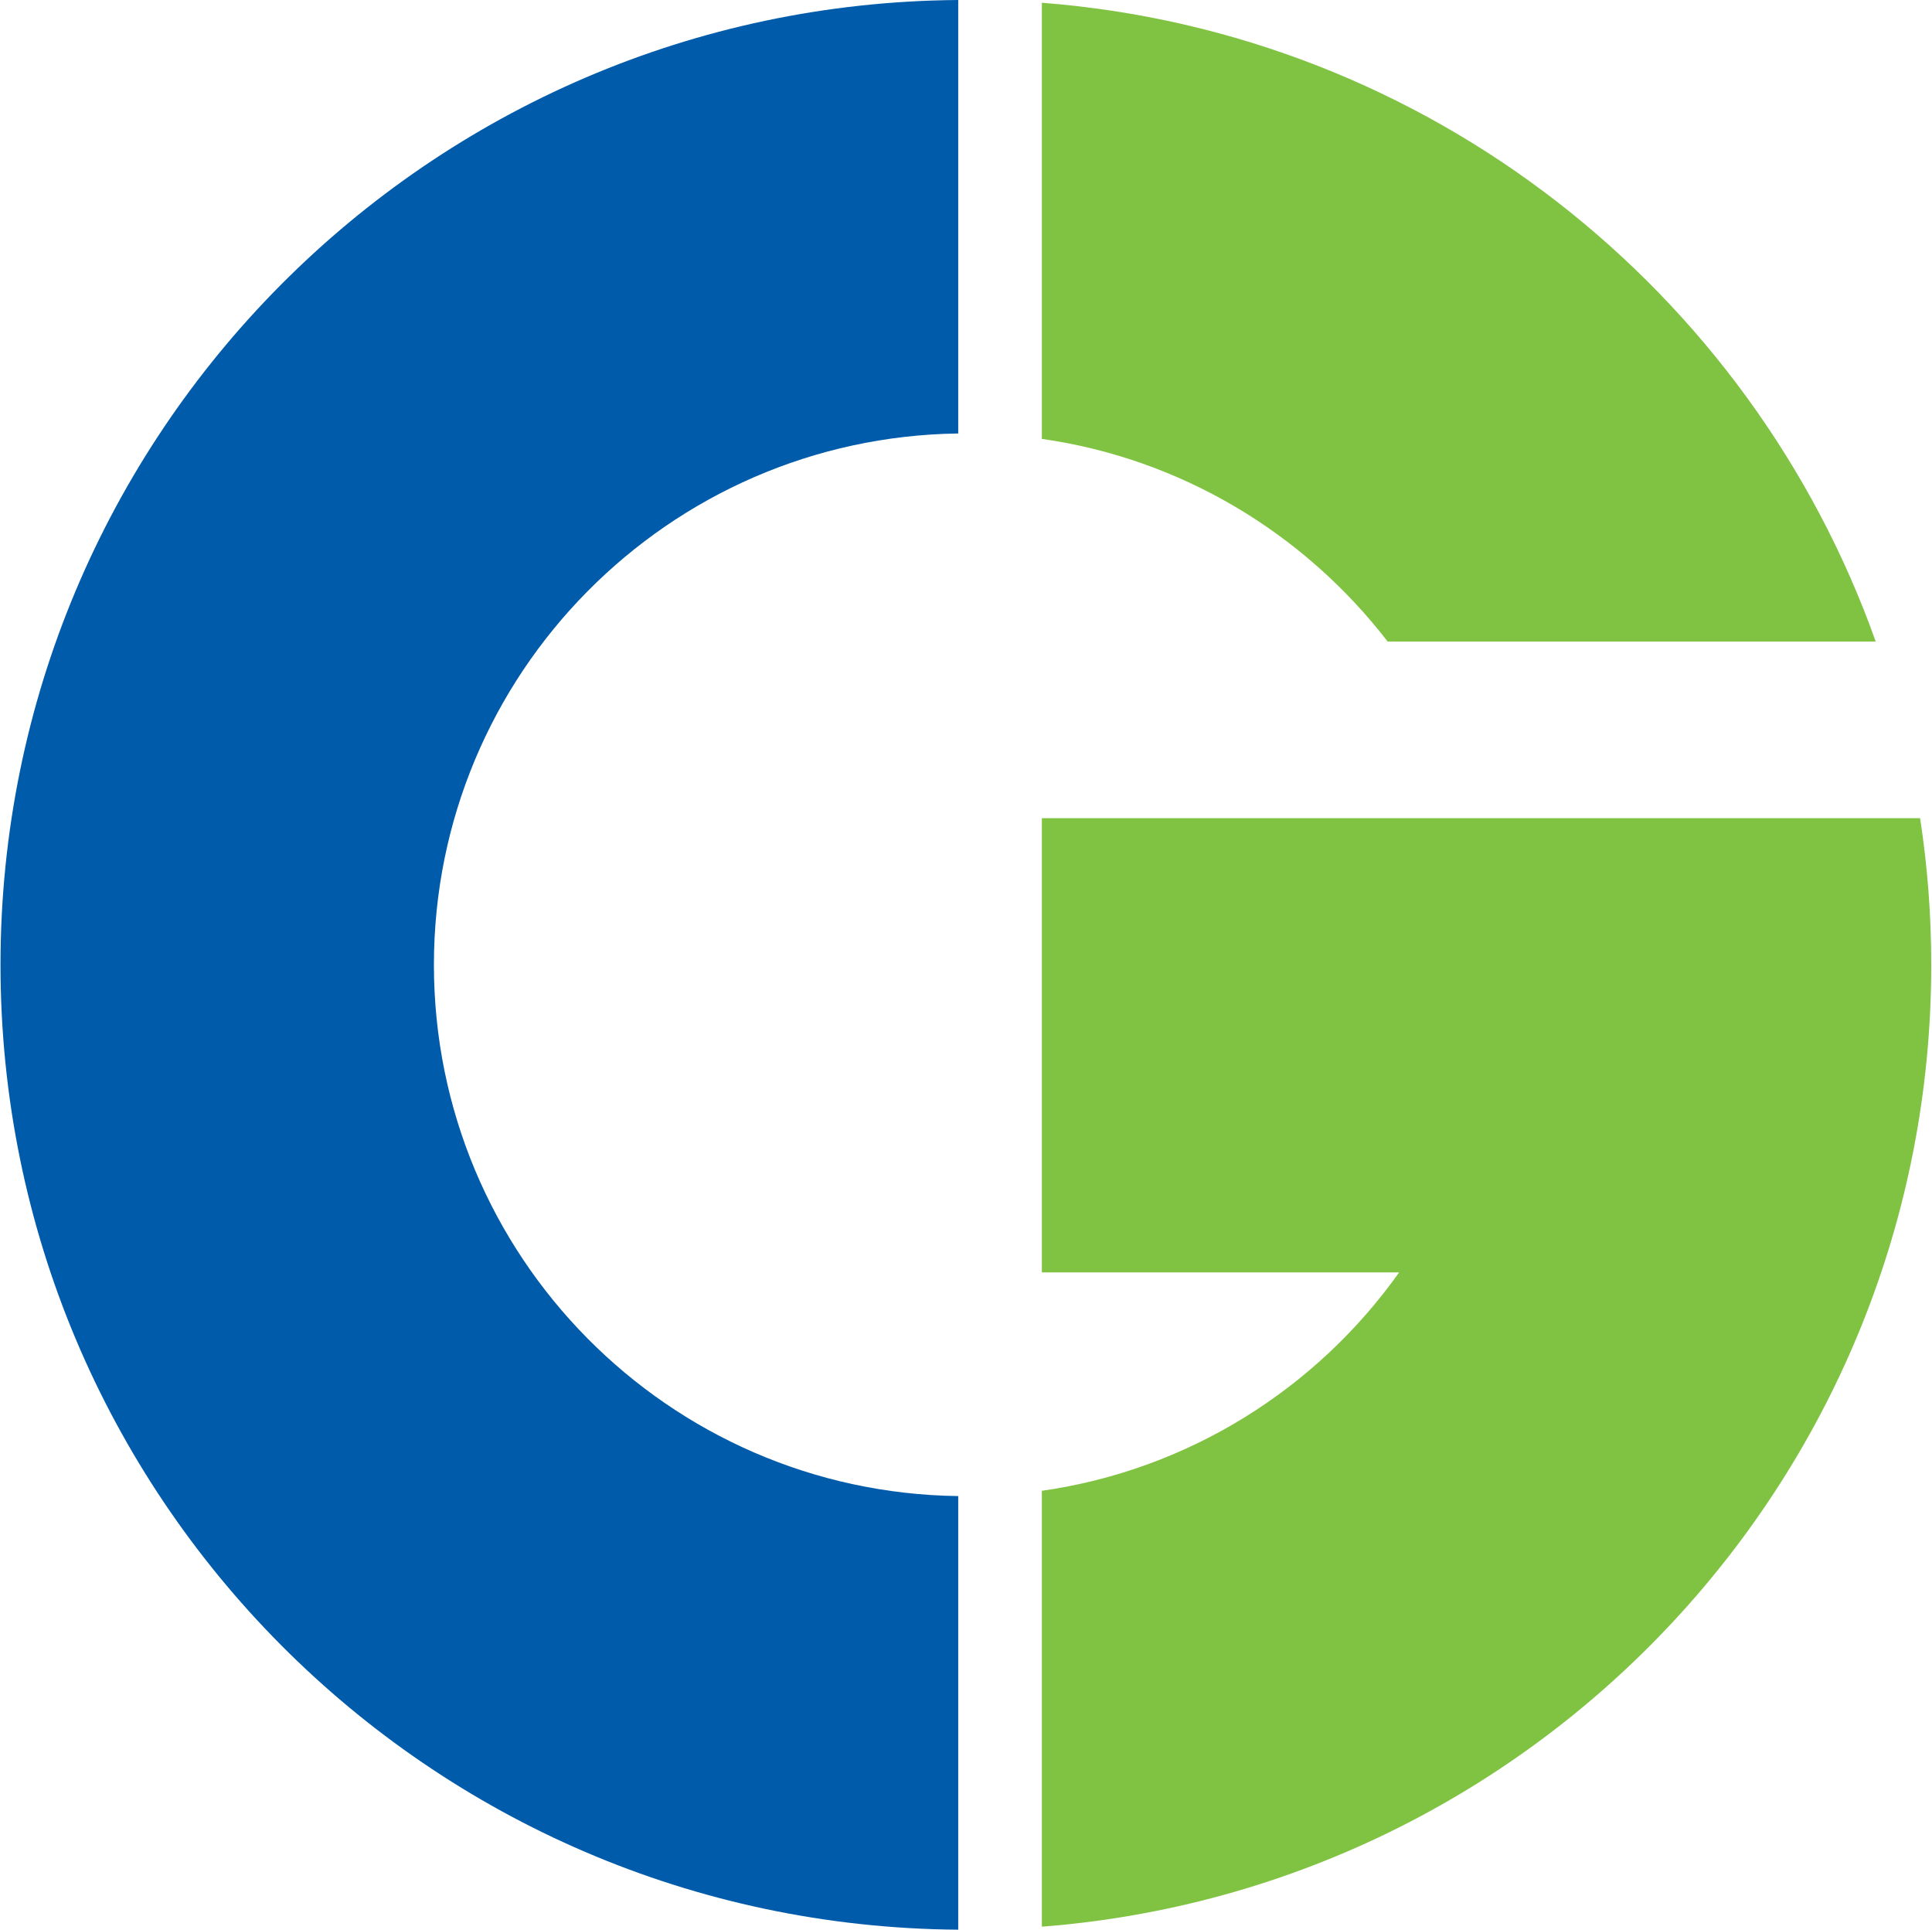
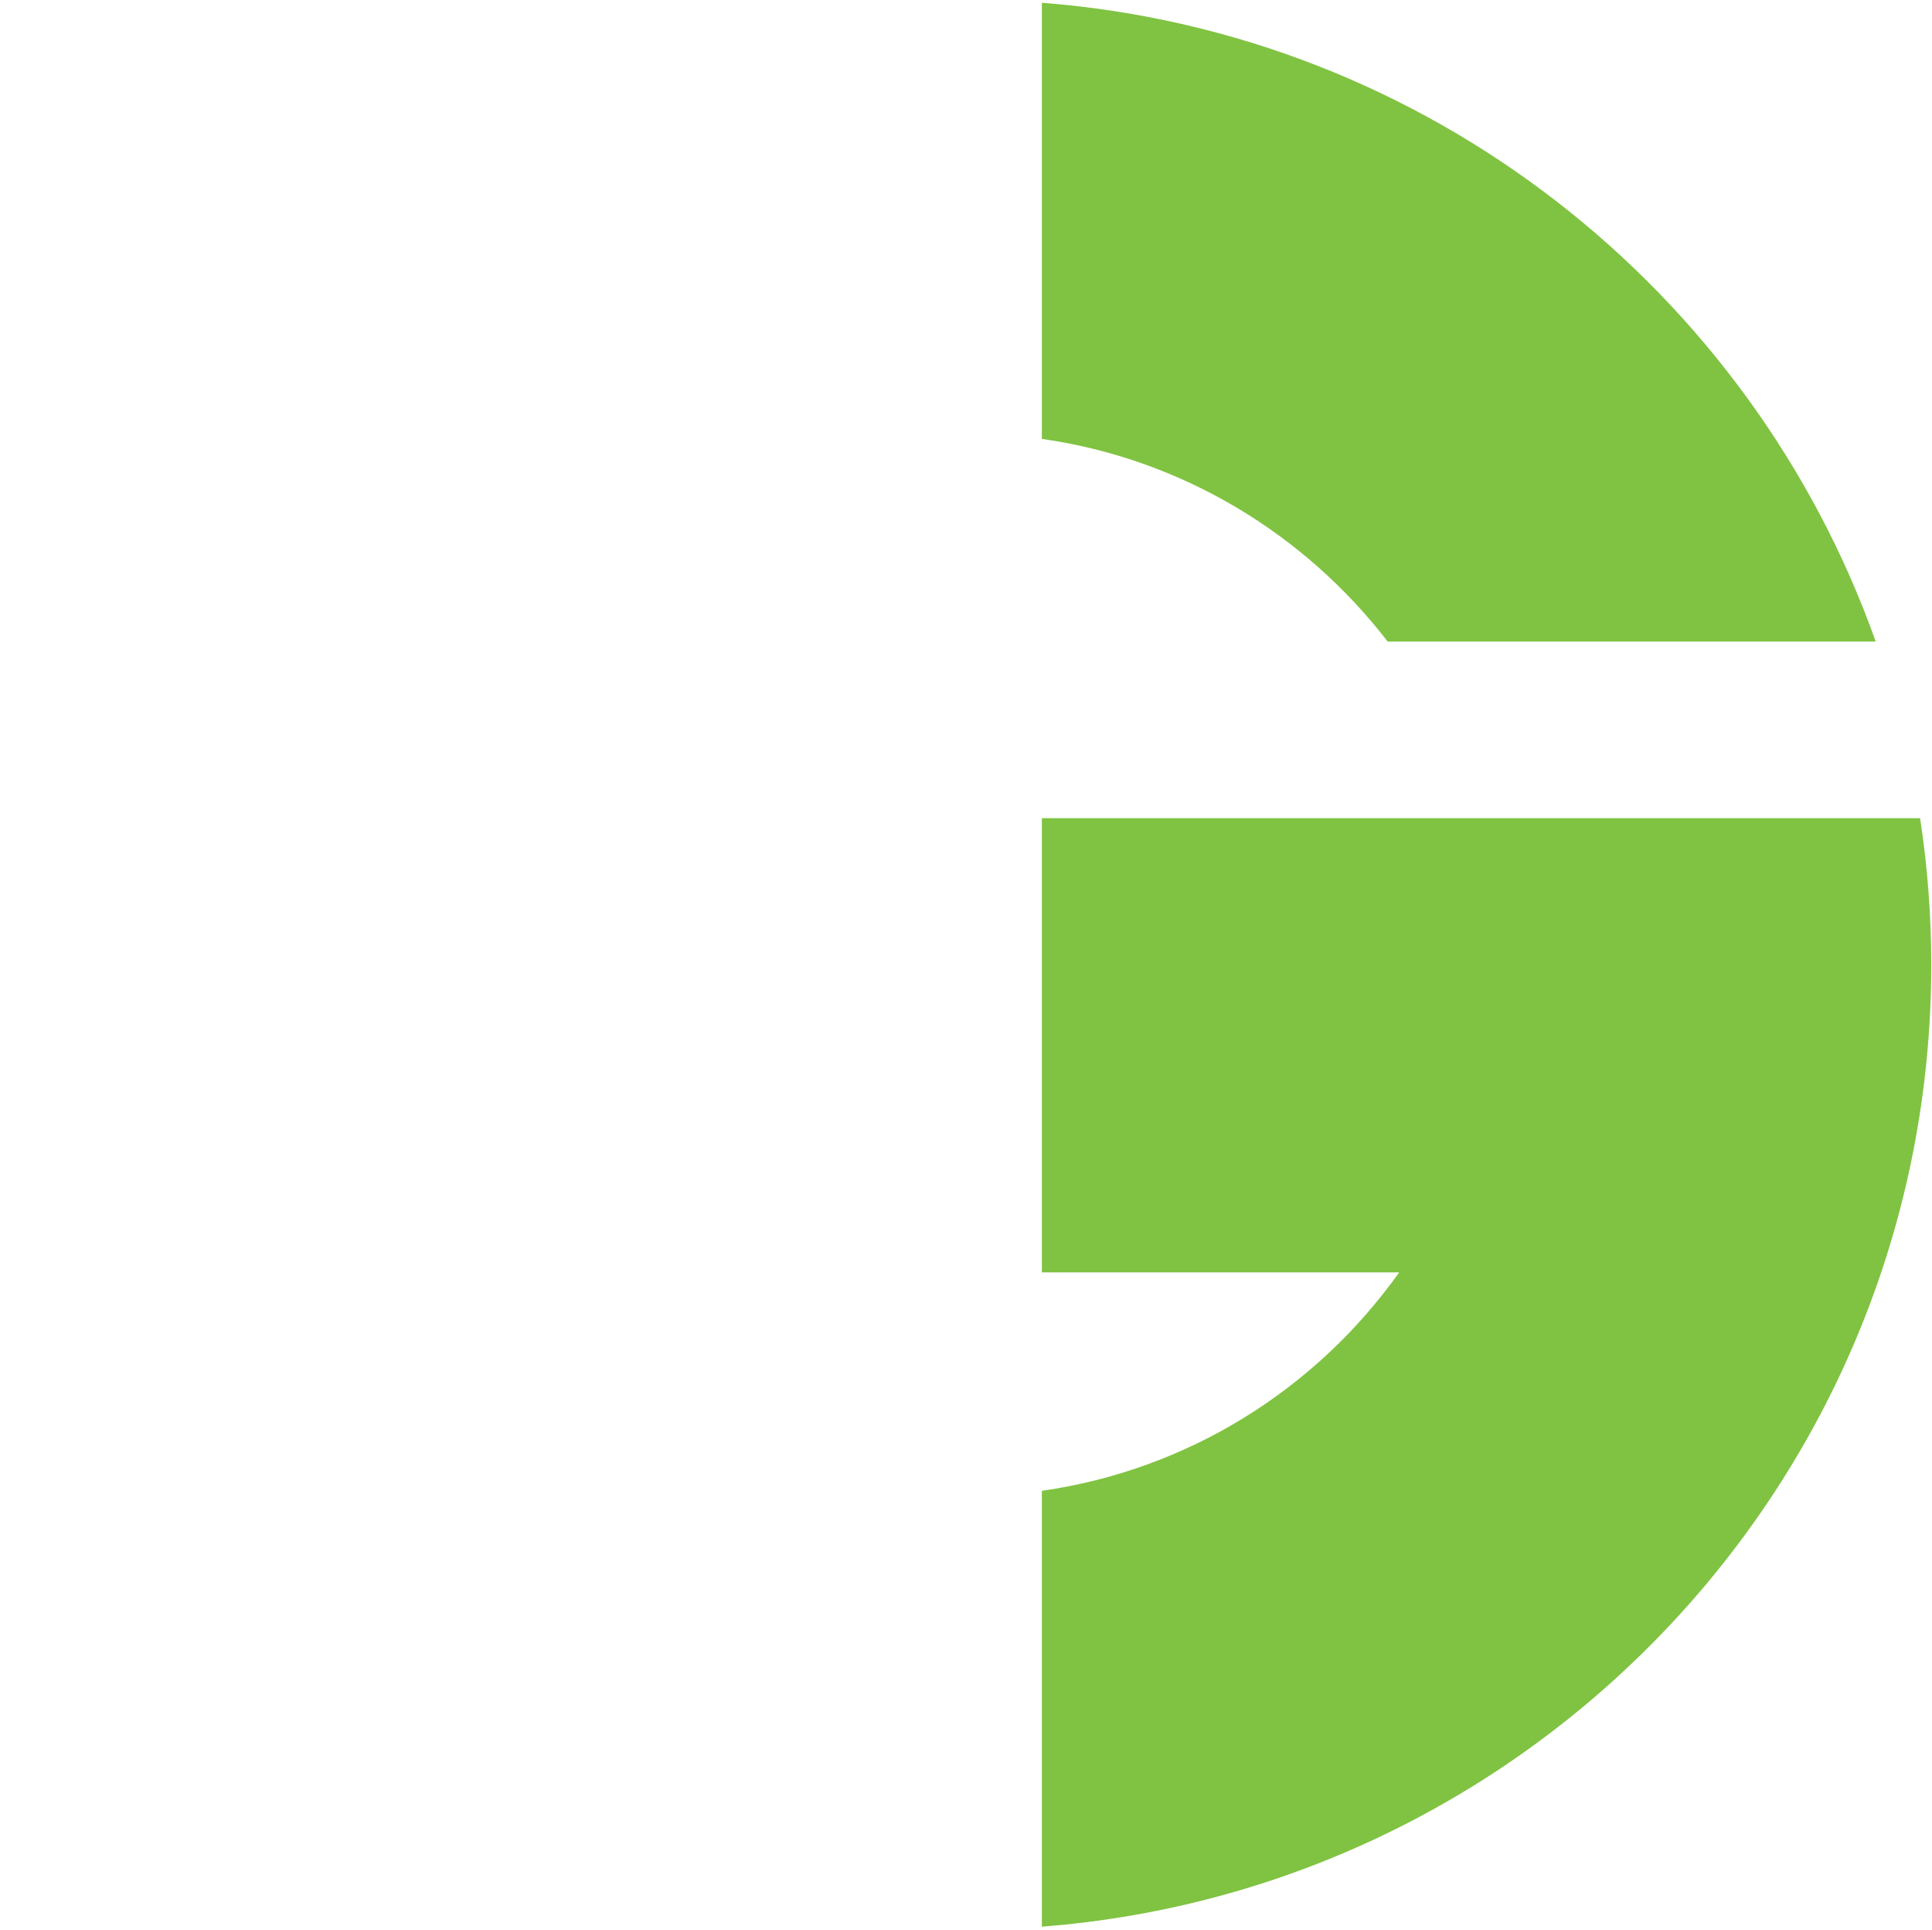
<svg xmlns="http://www.w3.org/2000/svg" version="1.2" viewBox="0 0 1541 1539" width="1541" height="1539">
  <style>.a{fill:#80c342}.b{fill:#005baa}</style>
  <path class="a" d="m831 2.2v347.8c112.1 16 209.8 76 275.8 161.6h389.3c-99.6-280.1-356.9-485.6-665.1-509.4zm700.5 650.3h-700.5v362.2h285c-65.7 92.5-167.5 157.4-285 174.2v347.6c396.8-30.7 709.4-362.2 709.4-767 0-39.7-3-78.8-8.9-117z" />
-   <path class="b" d="m346.1 769.4c0-232 186.9-420.6 418.2-423.7v-345.7c-422.4 3.1-763.9 346.3-763.9 769.4 0 423.3 341.5 766.4 763.9 769.5v-345.8c-231.3-3-418.2-191.4-418.2-423.7z" />
</svg>